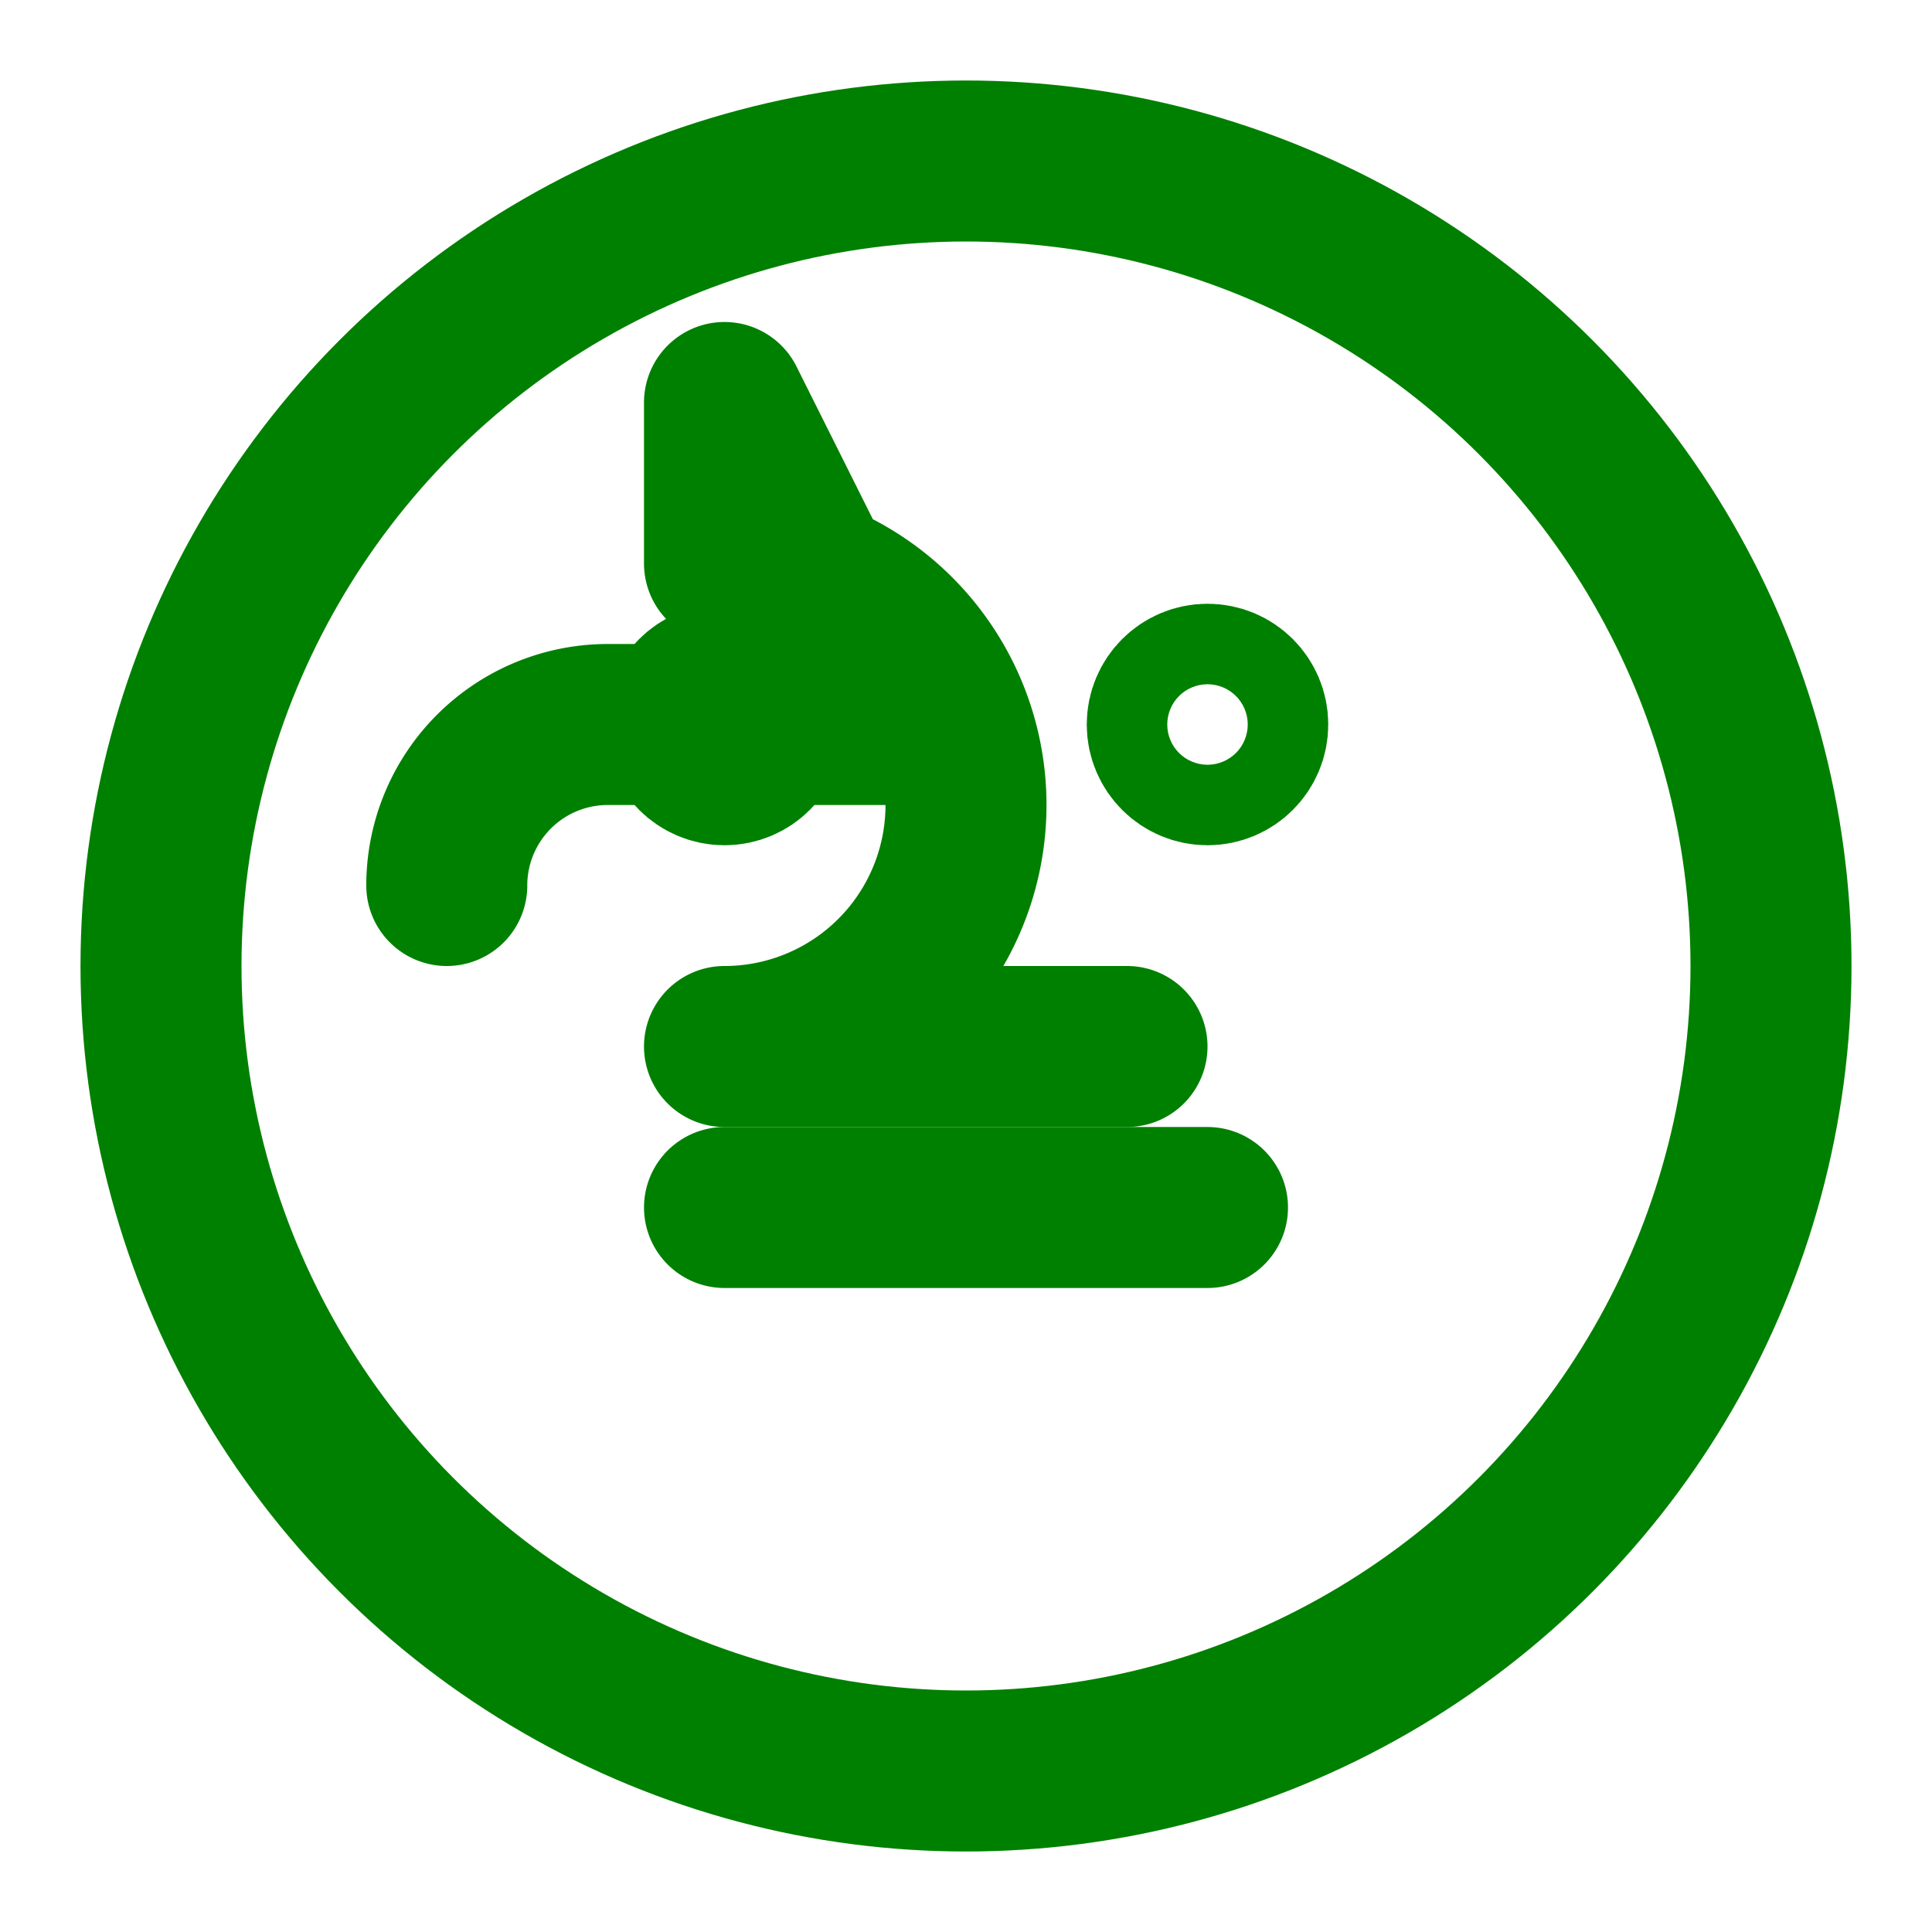
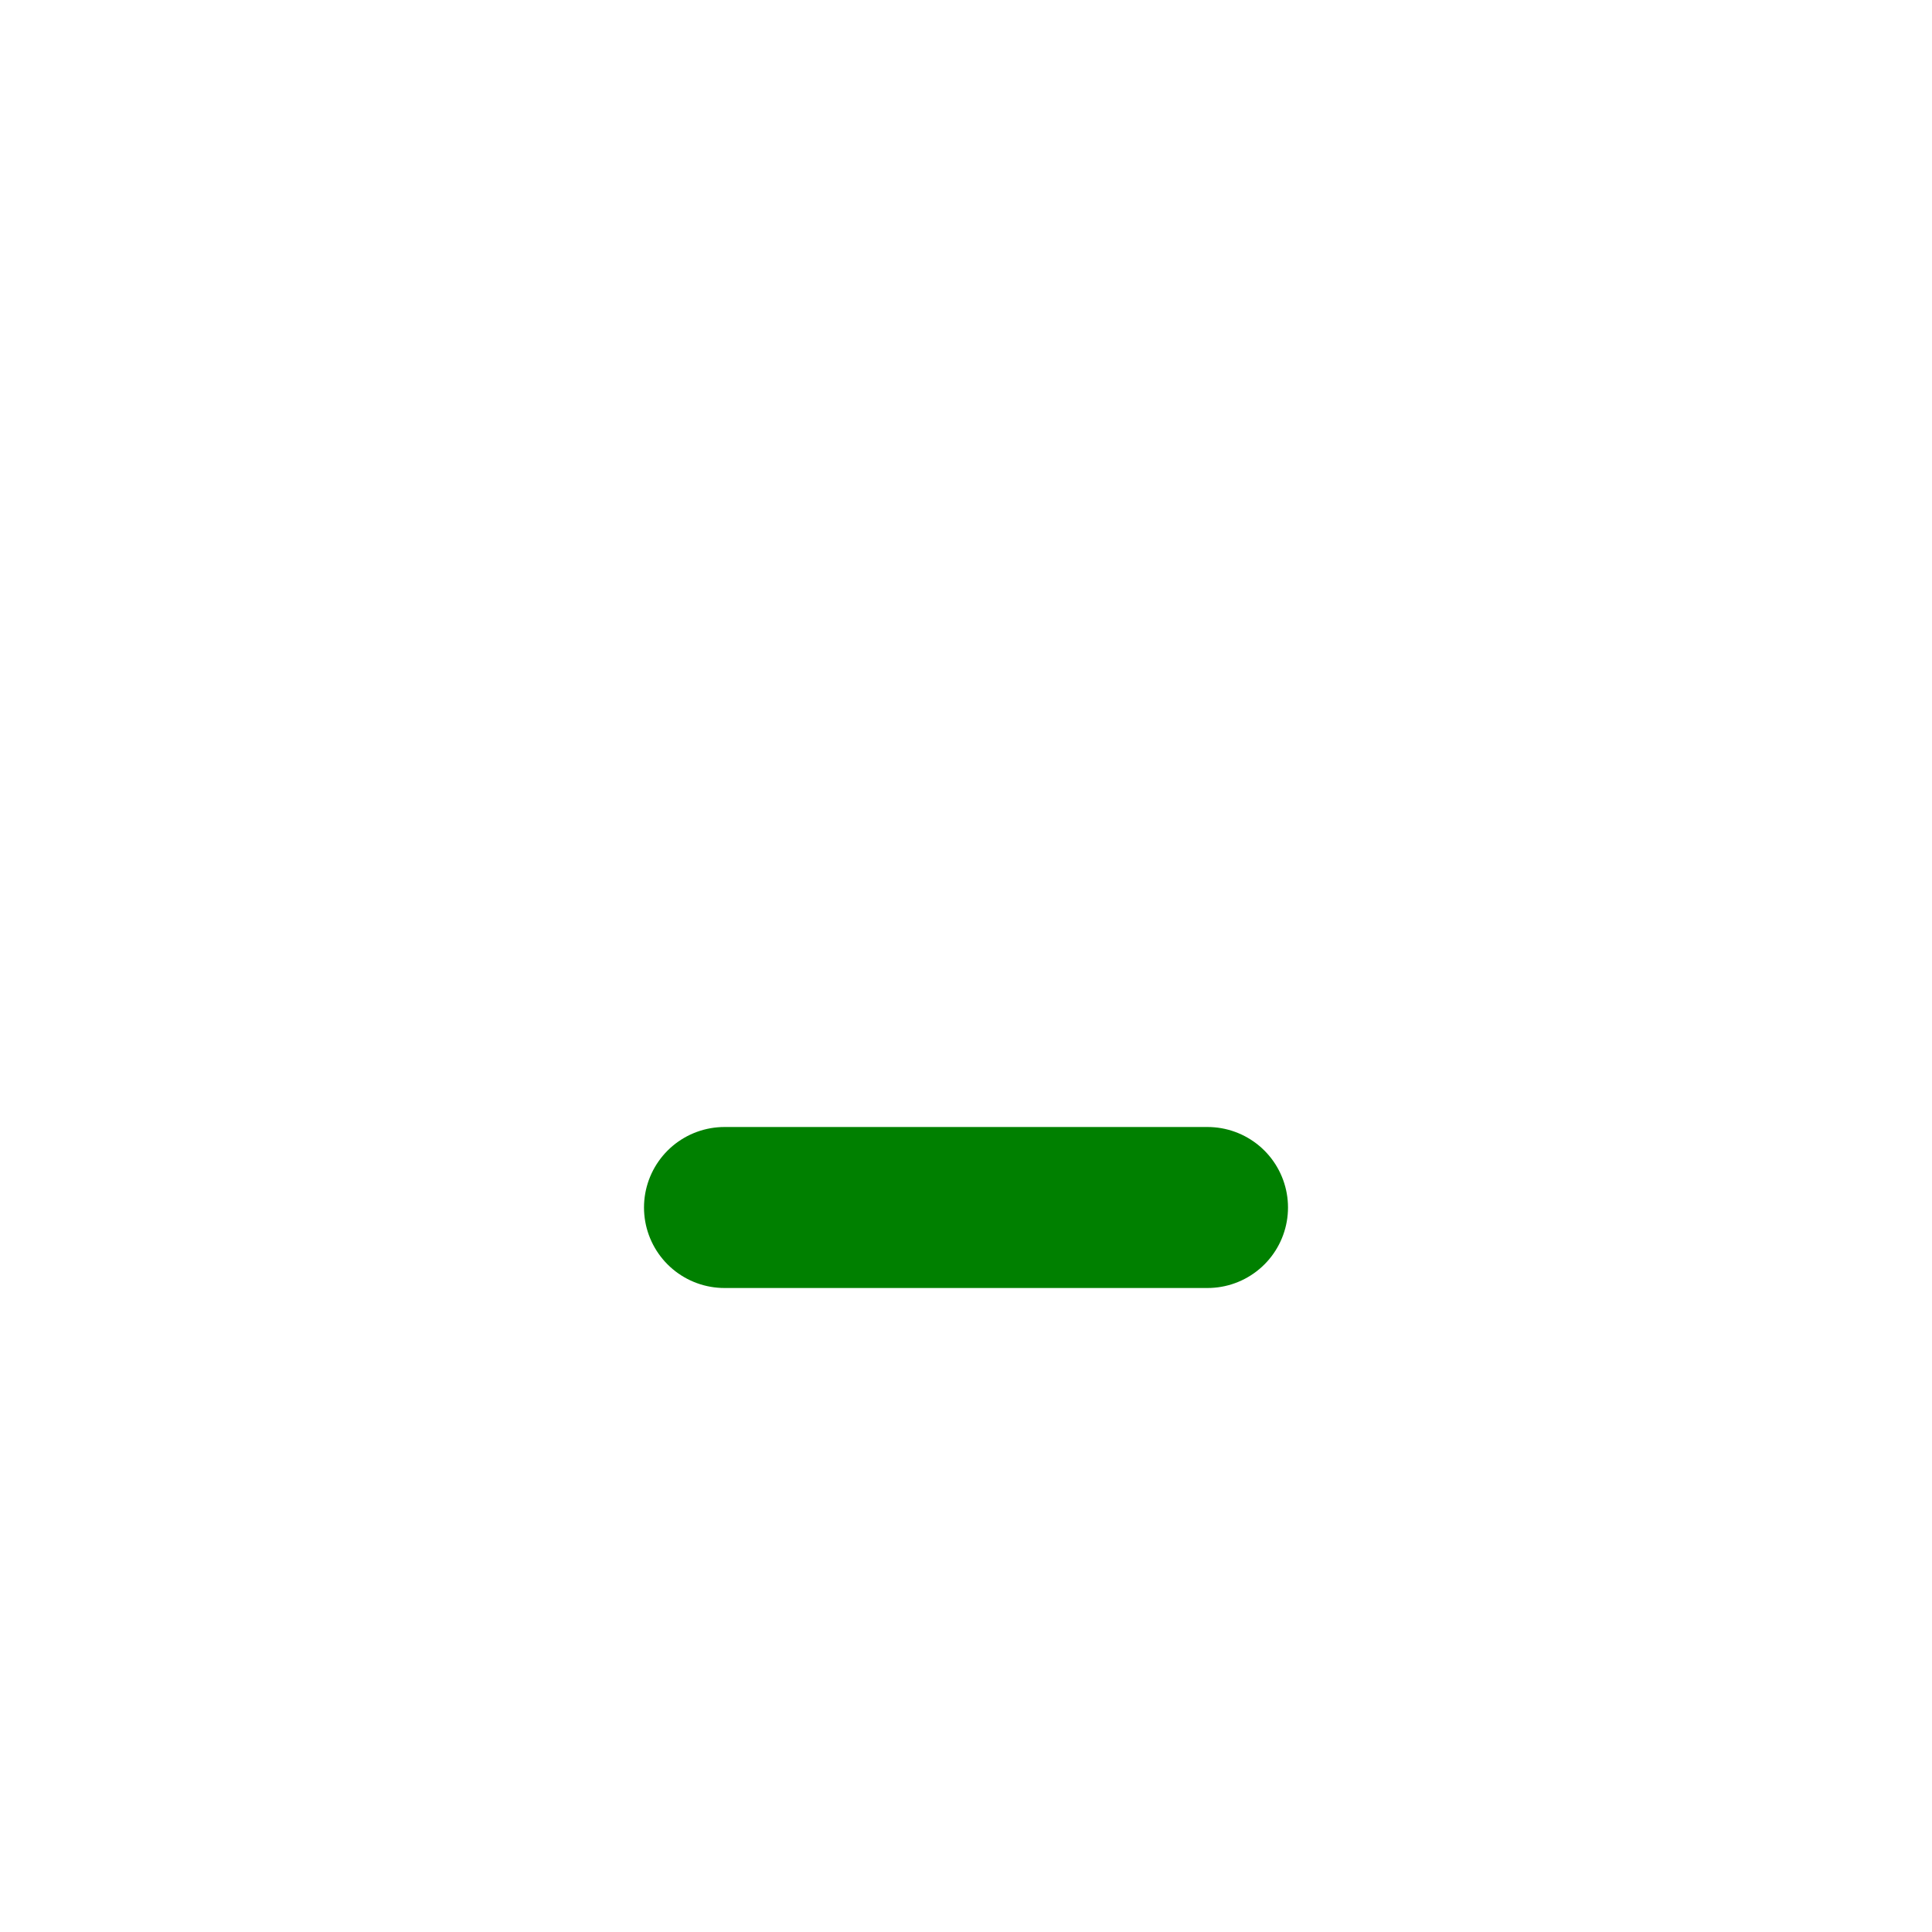
<svg xmlns="http://www.w3.org/2000/svg" width="200" height="200" viewBox="0 0 24 24" fill="none" stroke="green" stroke-width="2" stroke-linecap="round" stroke-linejoin="round" class="feather feather-froge">
-   <circle cx="12" cy="12" r="10" />
-   <path d="M5.55 11a2 2 0 0 1 2-2H11L9 5v2a3 3 0 1 1 0 6h5" />
-   <circle cx="15" cy="9" r="0.5" />
-   <circle cx="9" cy="9" r="0.5" />
  <line x1="9" y1="15" x2="15" y2="15" />
</svg>